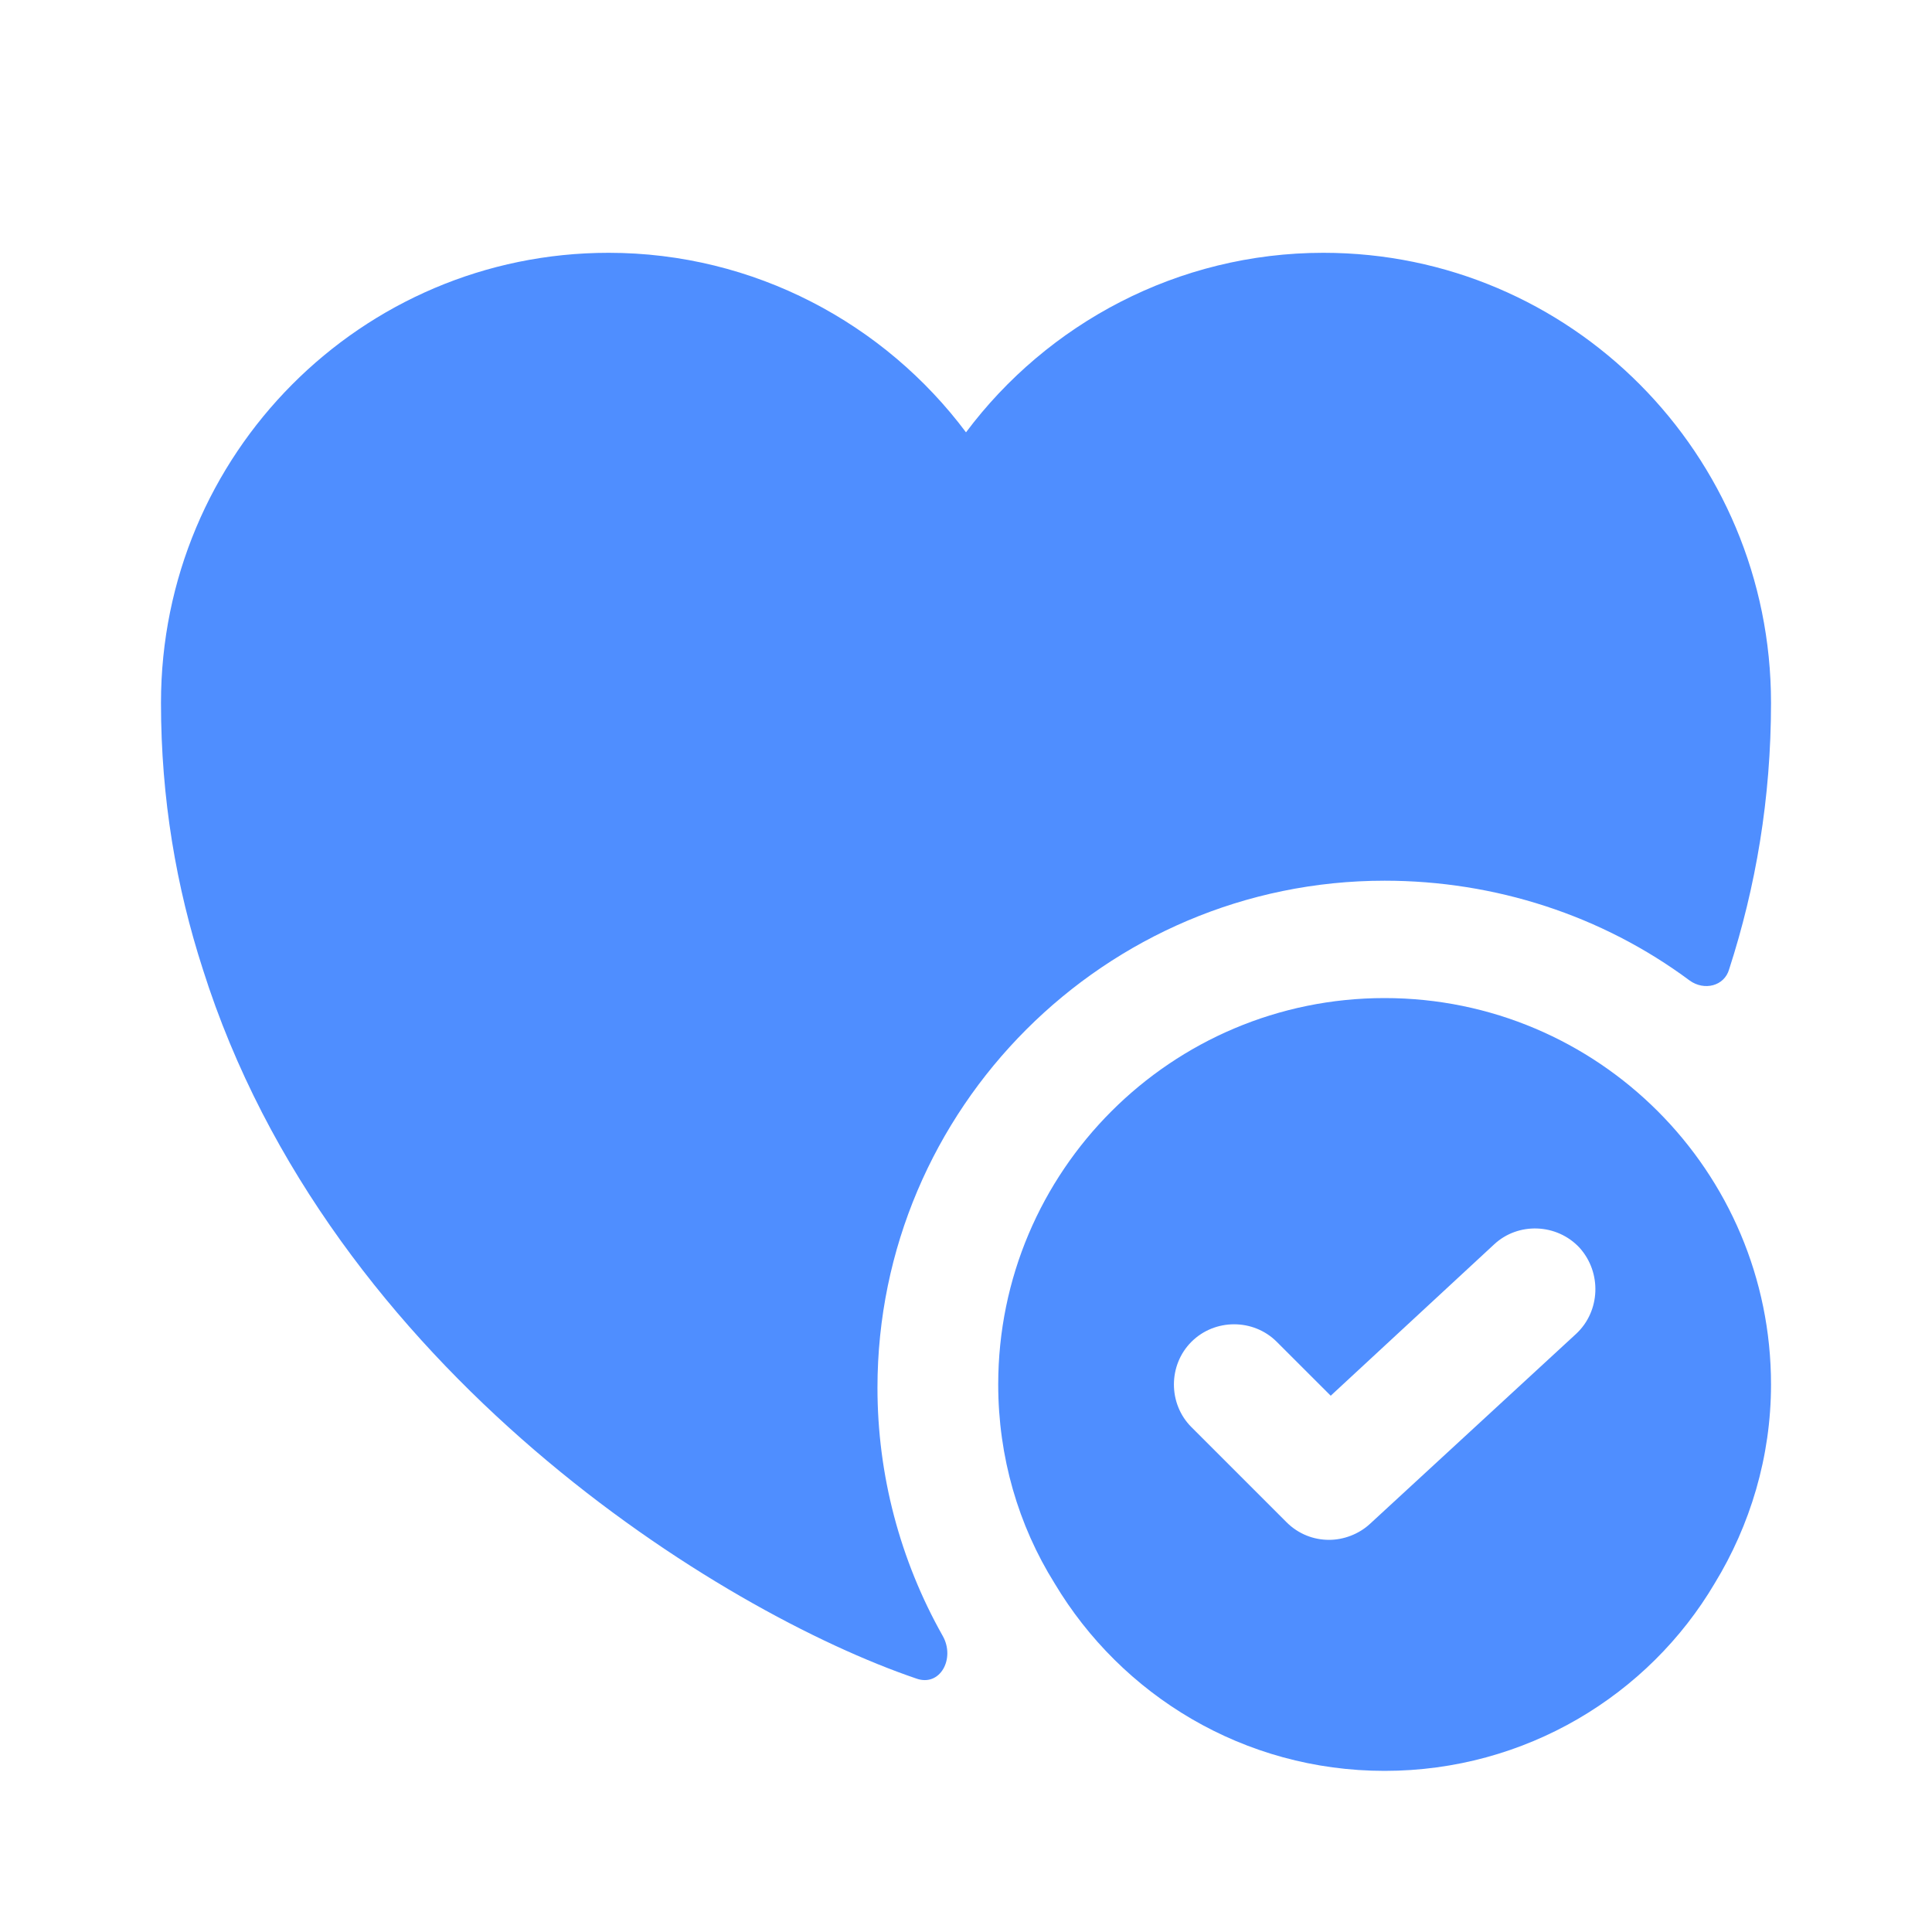
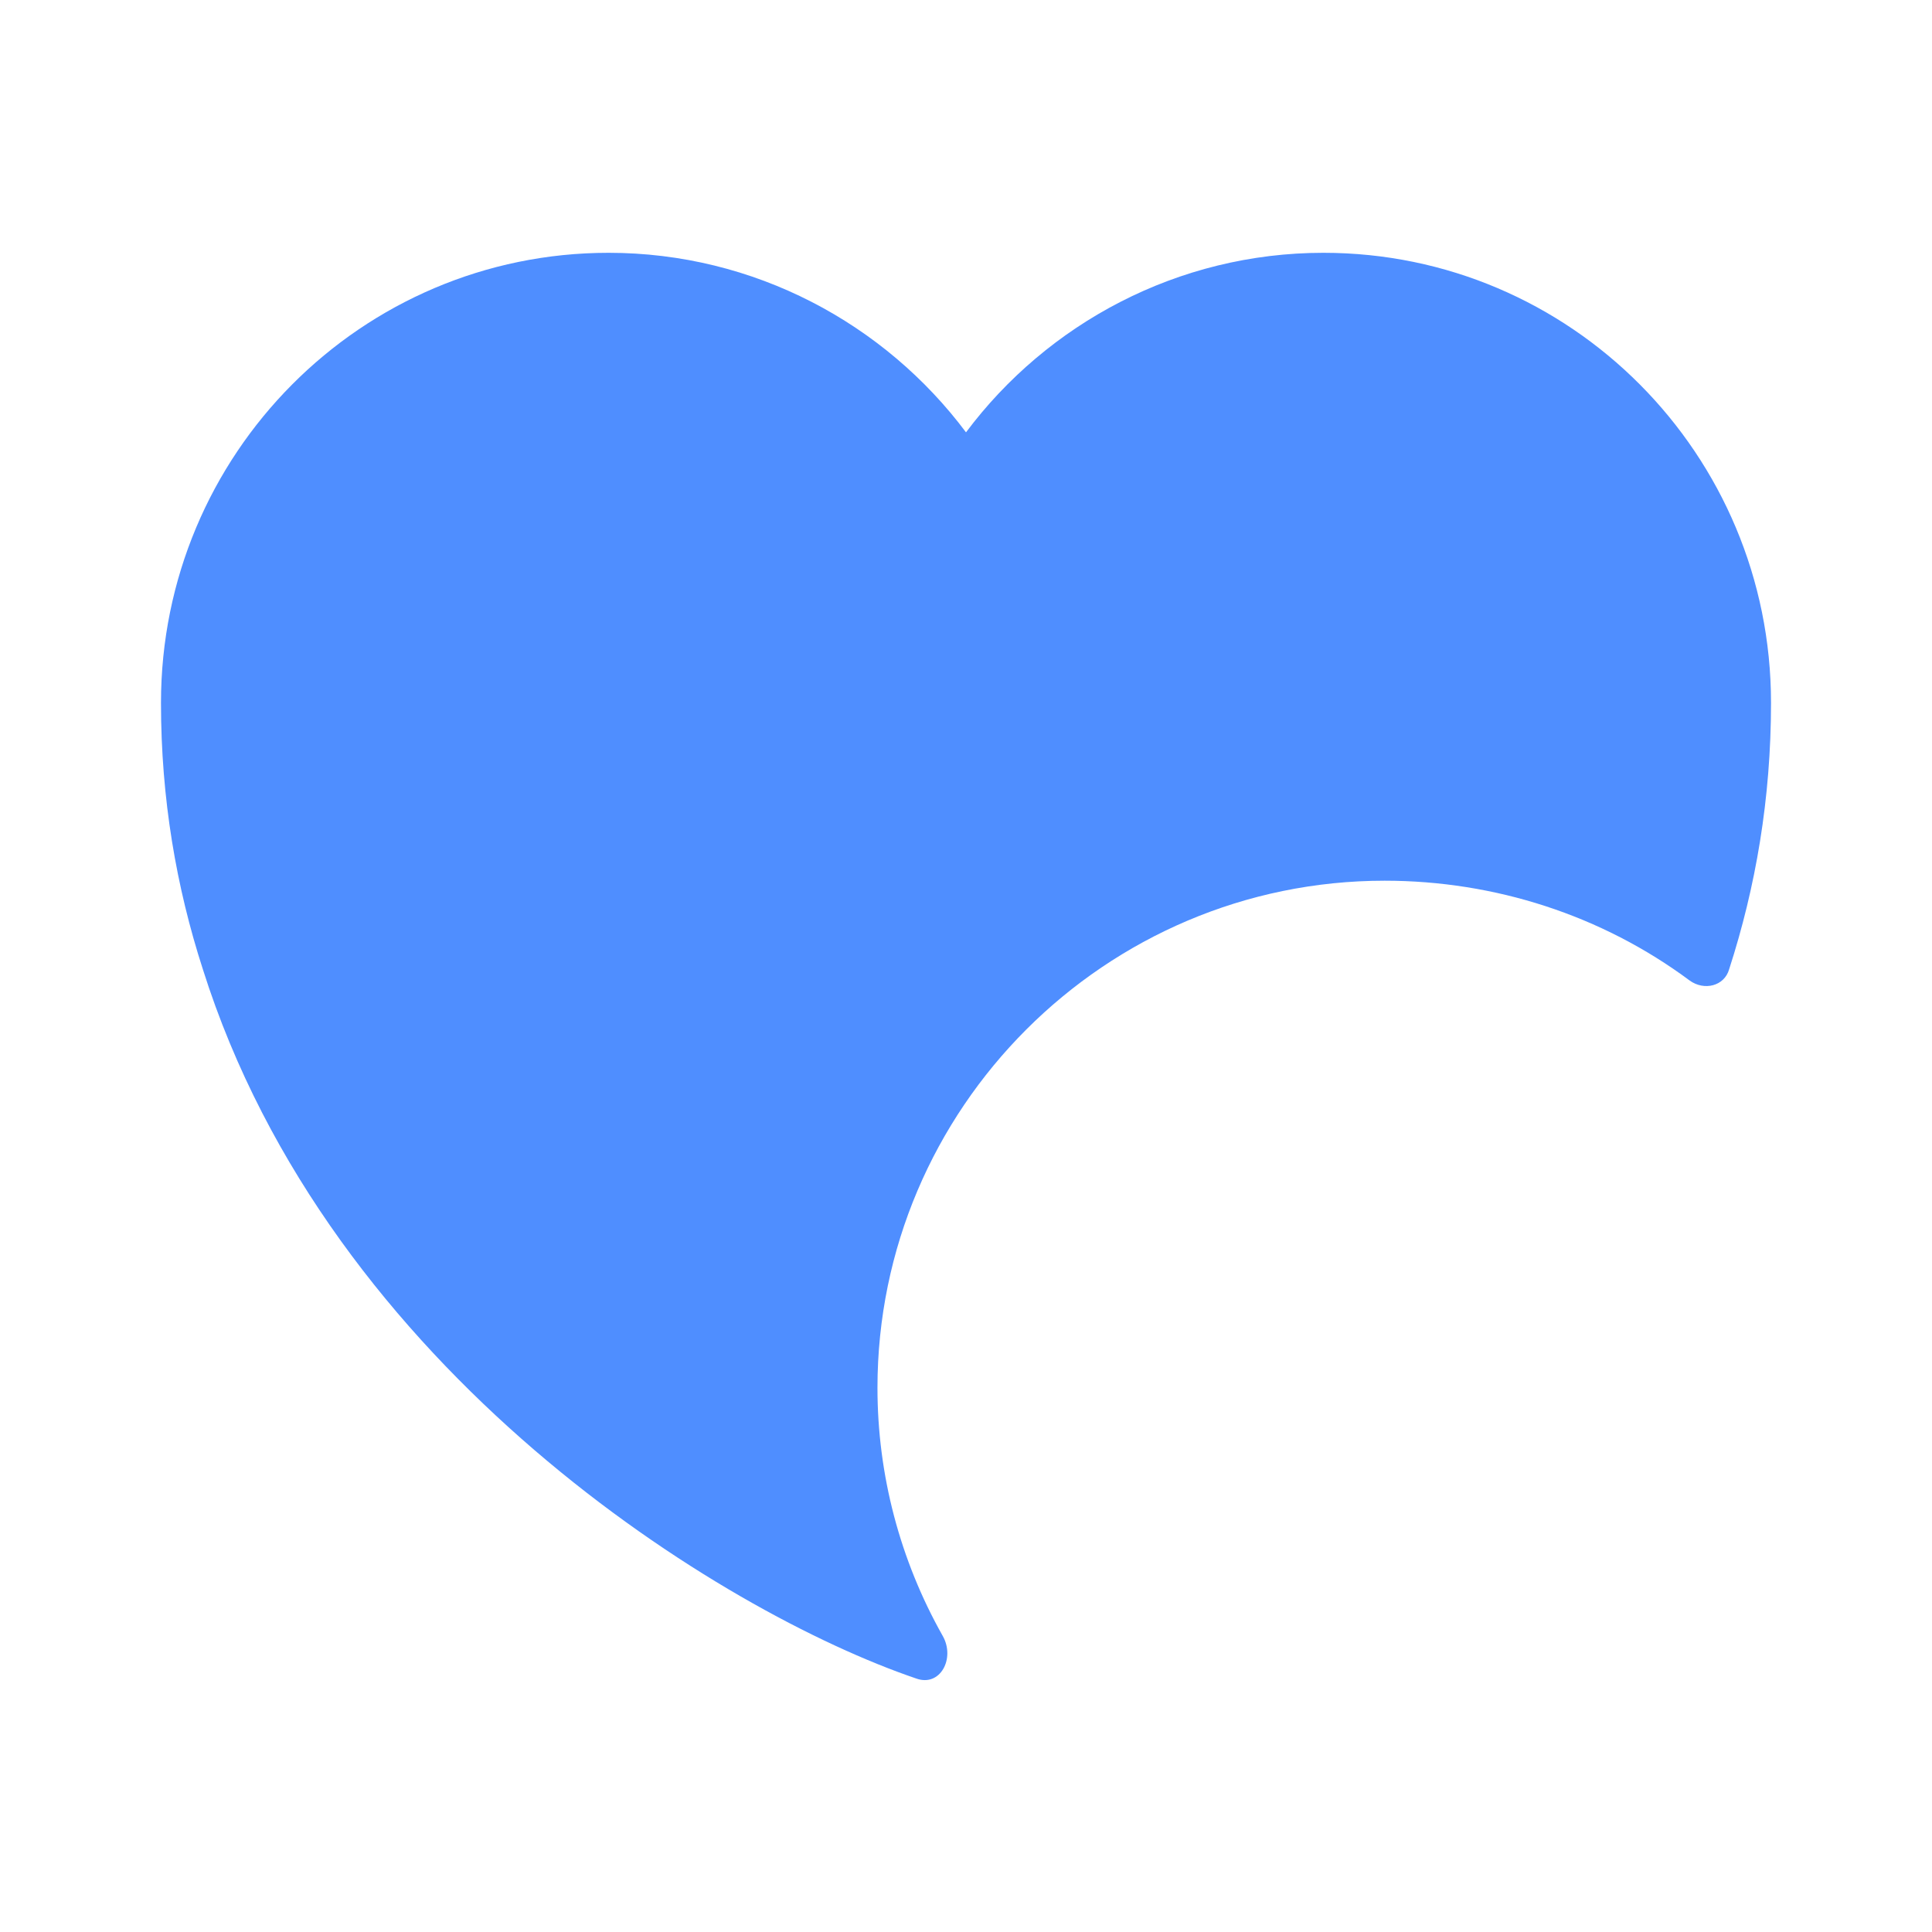
<svg xmlns="http://www.w3.org/2000/svg" width="40" height="40" viewBox="0 0 40 40" fill="none">
-   <path d="M28.667 20.664C24.251 20.664 20.667 24.247 20.667 28.664C20.667 30.164 21.084 31.581 21.834 32.781C23.217 35.097 25.751 36.664 28.667 36.664C31.584 36.664 34.134 35.097 35.501 32.781C36.234 31.581 36.667 30.164 36.667 28.664C36.667 24.247 33.084 20.664 28.667 20.664ZM32.634 27.614L28.367 31.547C28.134 31.764 27.817 31.881 27.517 31.881C27.201 31.881 26.884 31.764 26.634 31.514L24.667 29.547C24.184 29.064 24.184 28.264 24.667 27.781C25.151 27.297 25.951 27.297 26.434 27.781L27.551 28.897L30.934 25.764C31.434 25.297 32.234 25.331 32.701 25.831C33.167 26.347 33.134 27.147 32.634 27.614Z" fill="#4F8EFF" />
  <path d="M36.667 14.551C36.667 16.534 36.35 18.368 35.8 20.068C35.7 20.418 35.283 20.518 34.983 20.301C33.167 18.951 30.95 18.234 28.667 18.234C22.883 18.234 18.167 22.951 18.167 28.734C18.167 30.534 18.633 32.301 19.517 33.868C19.783 34.334 19.467 34.934 18.967 34.751C14.95 33.384 6.833 28.401 4.2 20.068C3.65 18.368 3.333 16.534 3.333 14.551C3.333 9.401 7.483 5.234 12.6 5.234C15.617 5.234 18.317 6.701 20 8.951C21.683 6.701 24.383 5.234 27.4 5.234C32.517 5.234 36.667 9.401 36.667 14.551Z" fill="#4F8EFF" />
</svg>